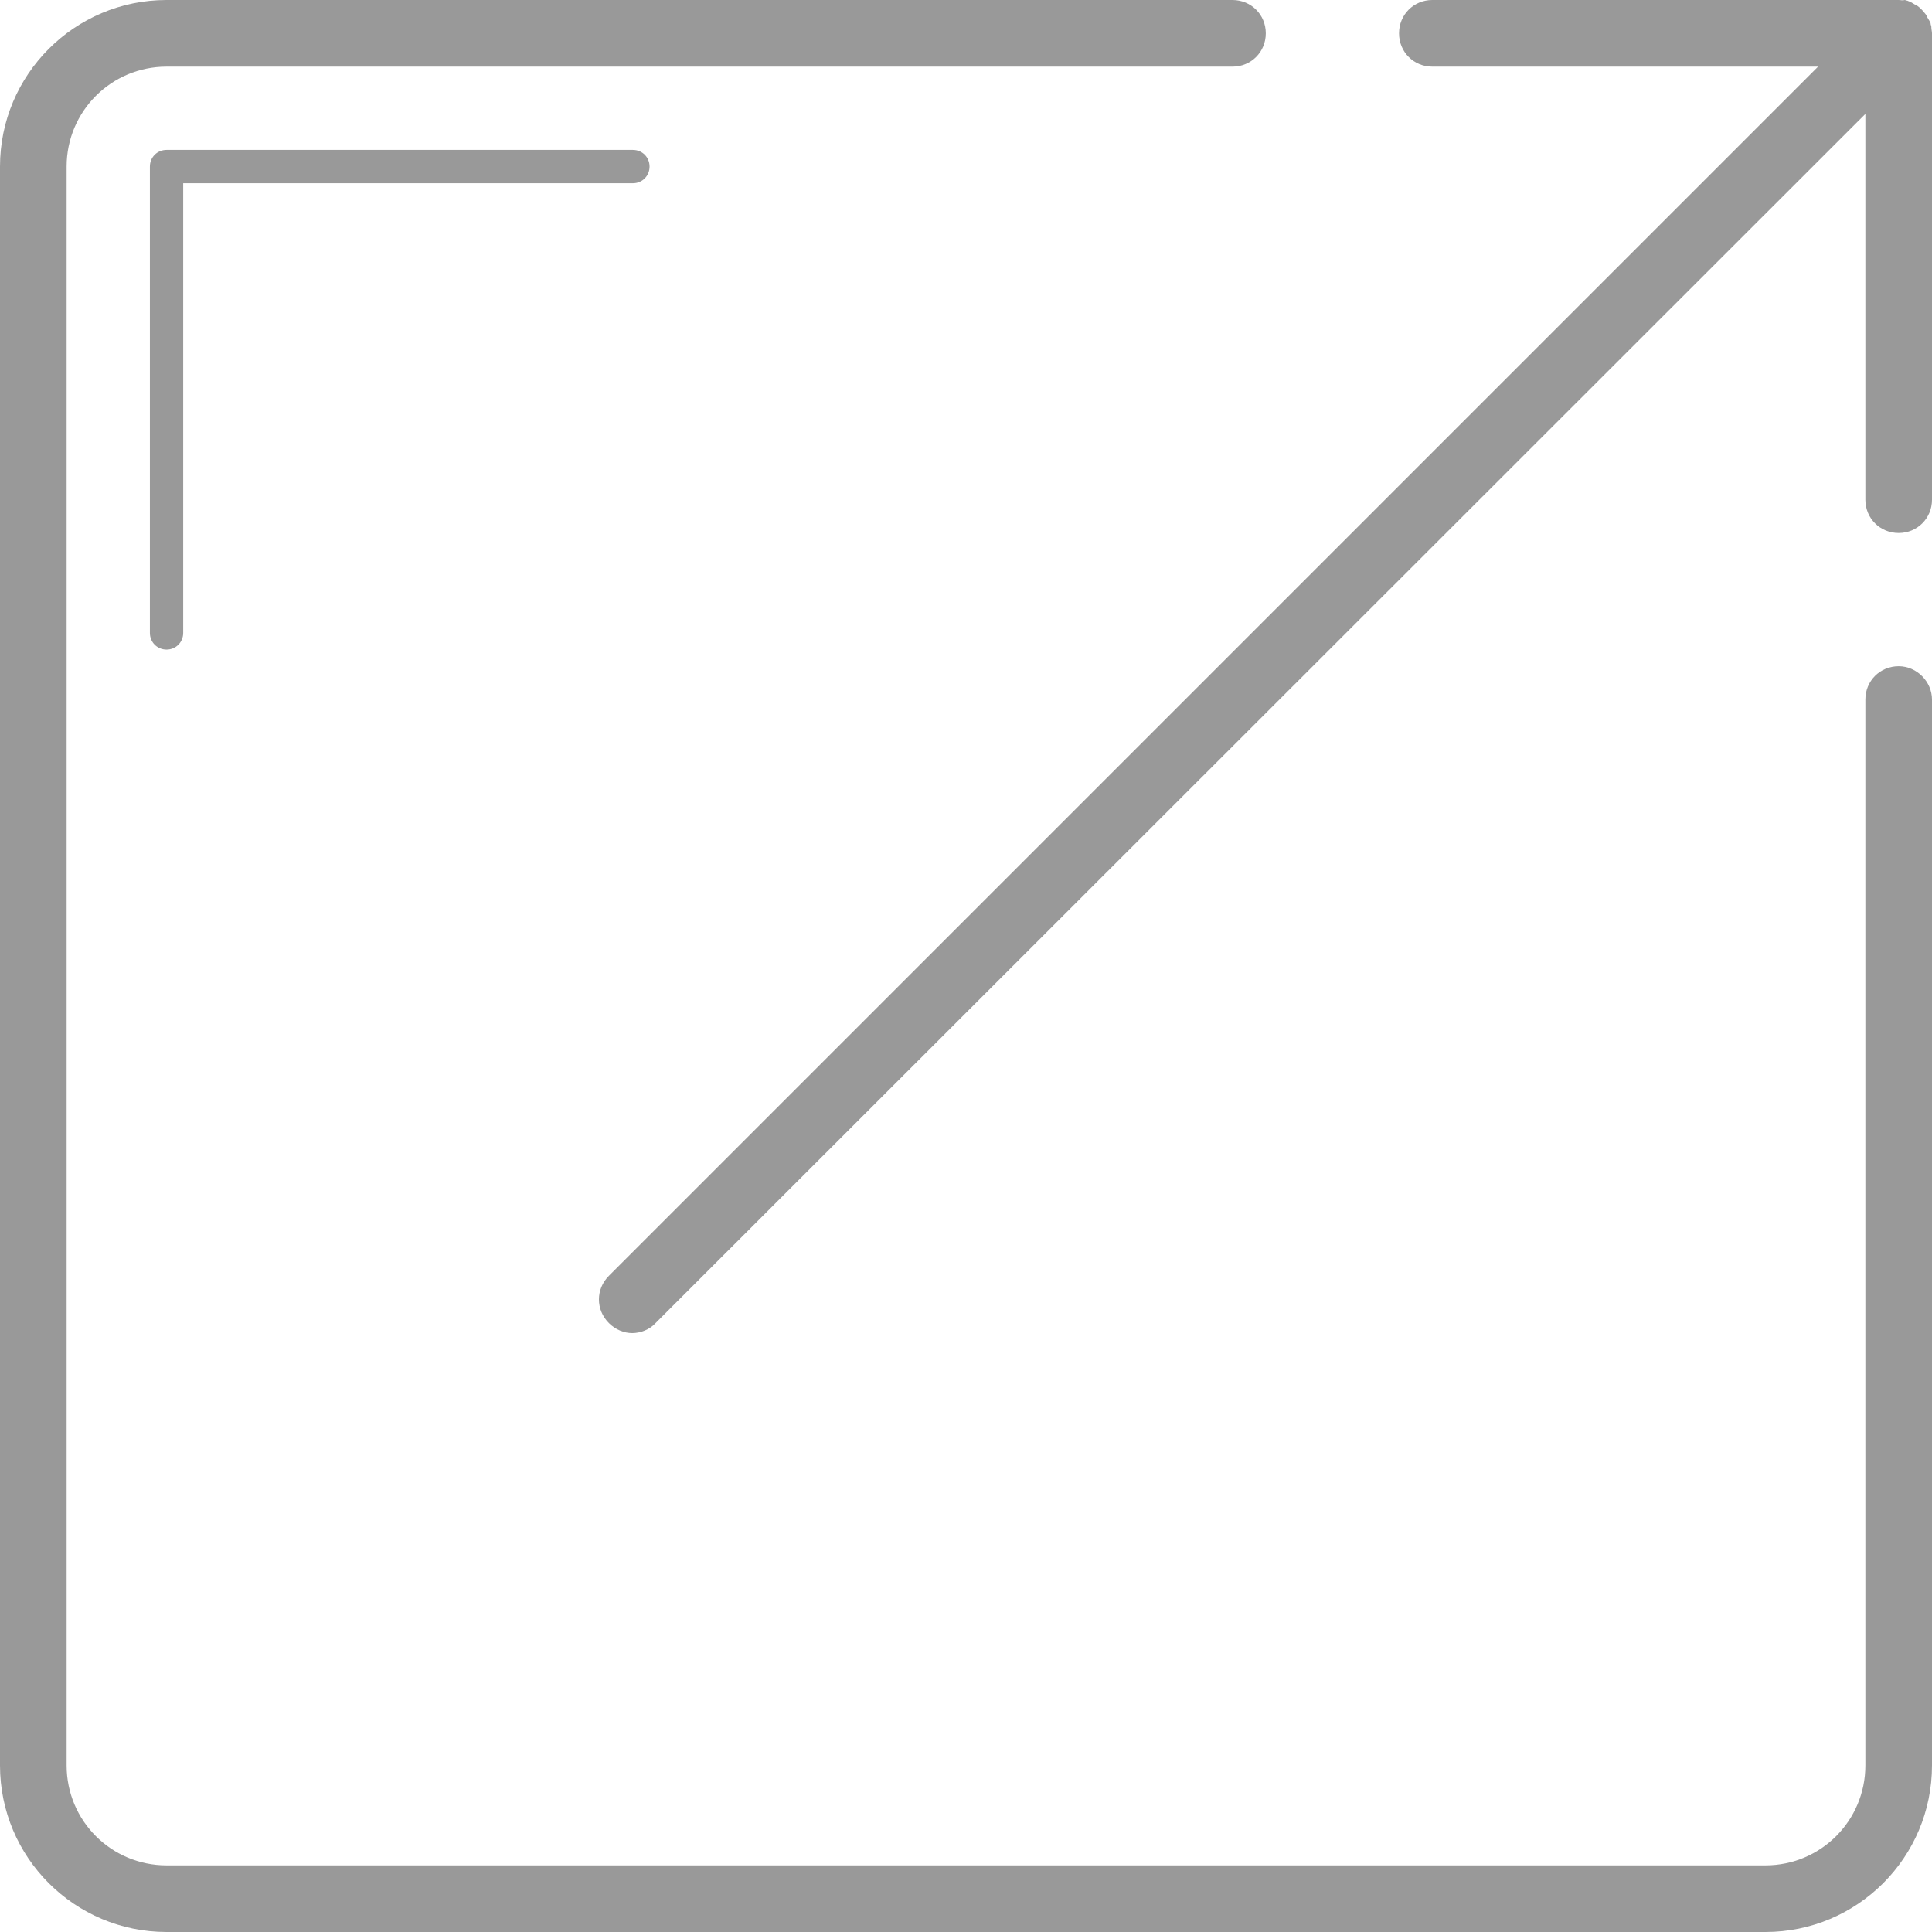
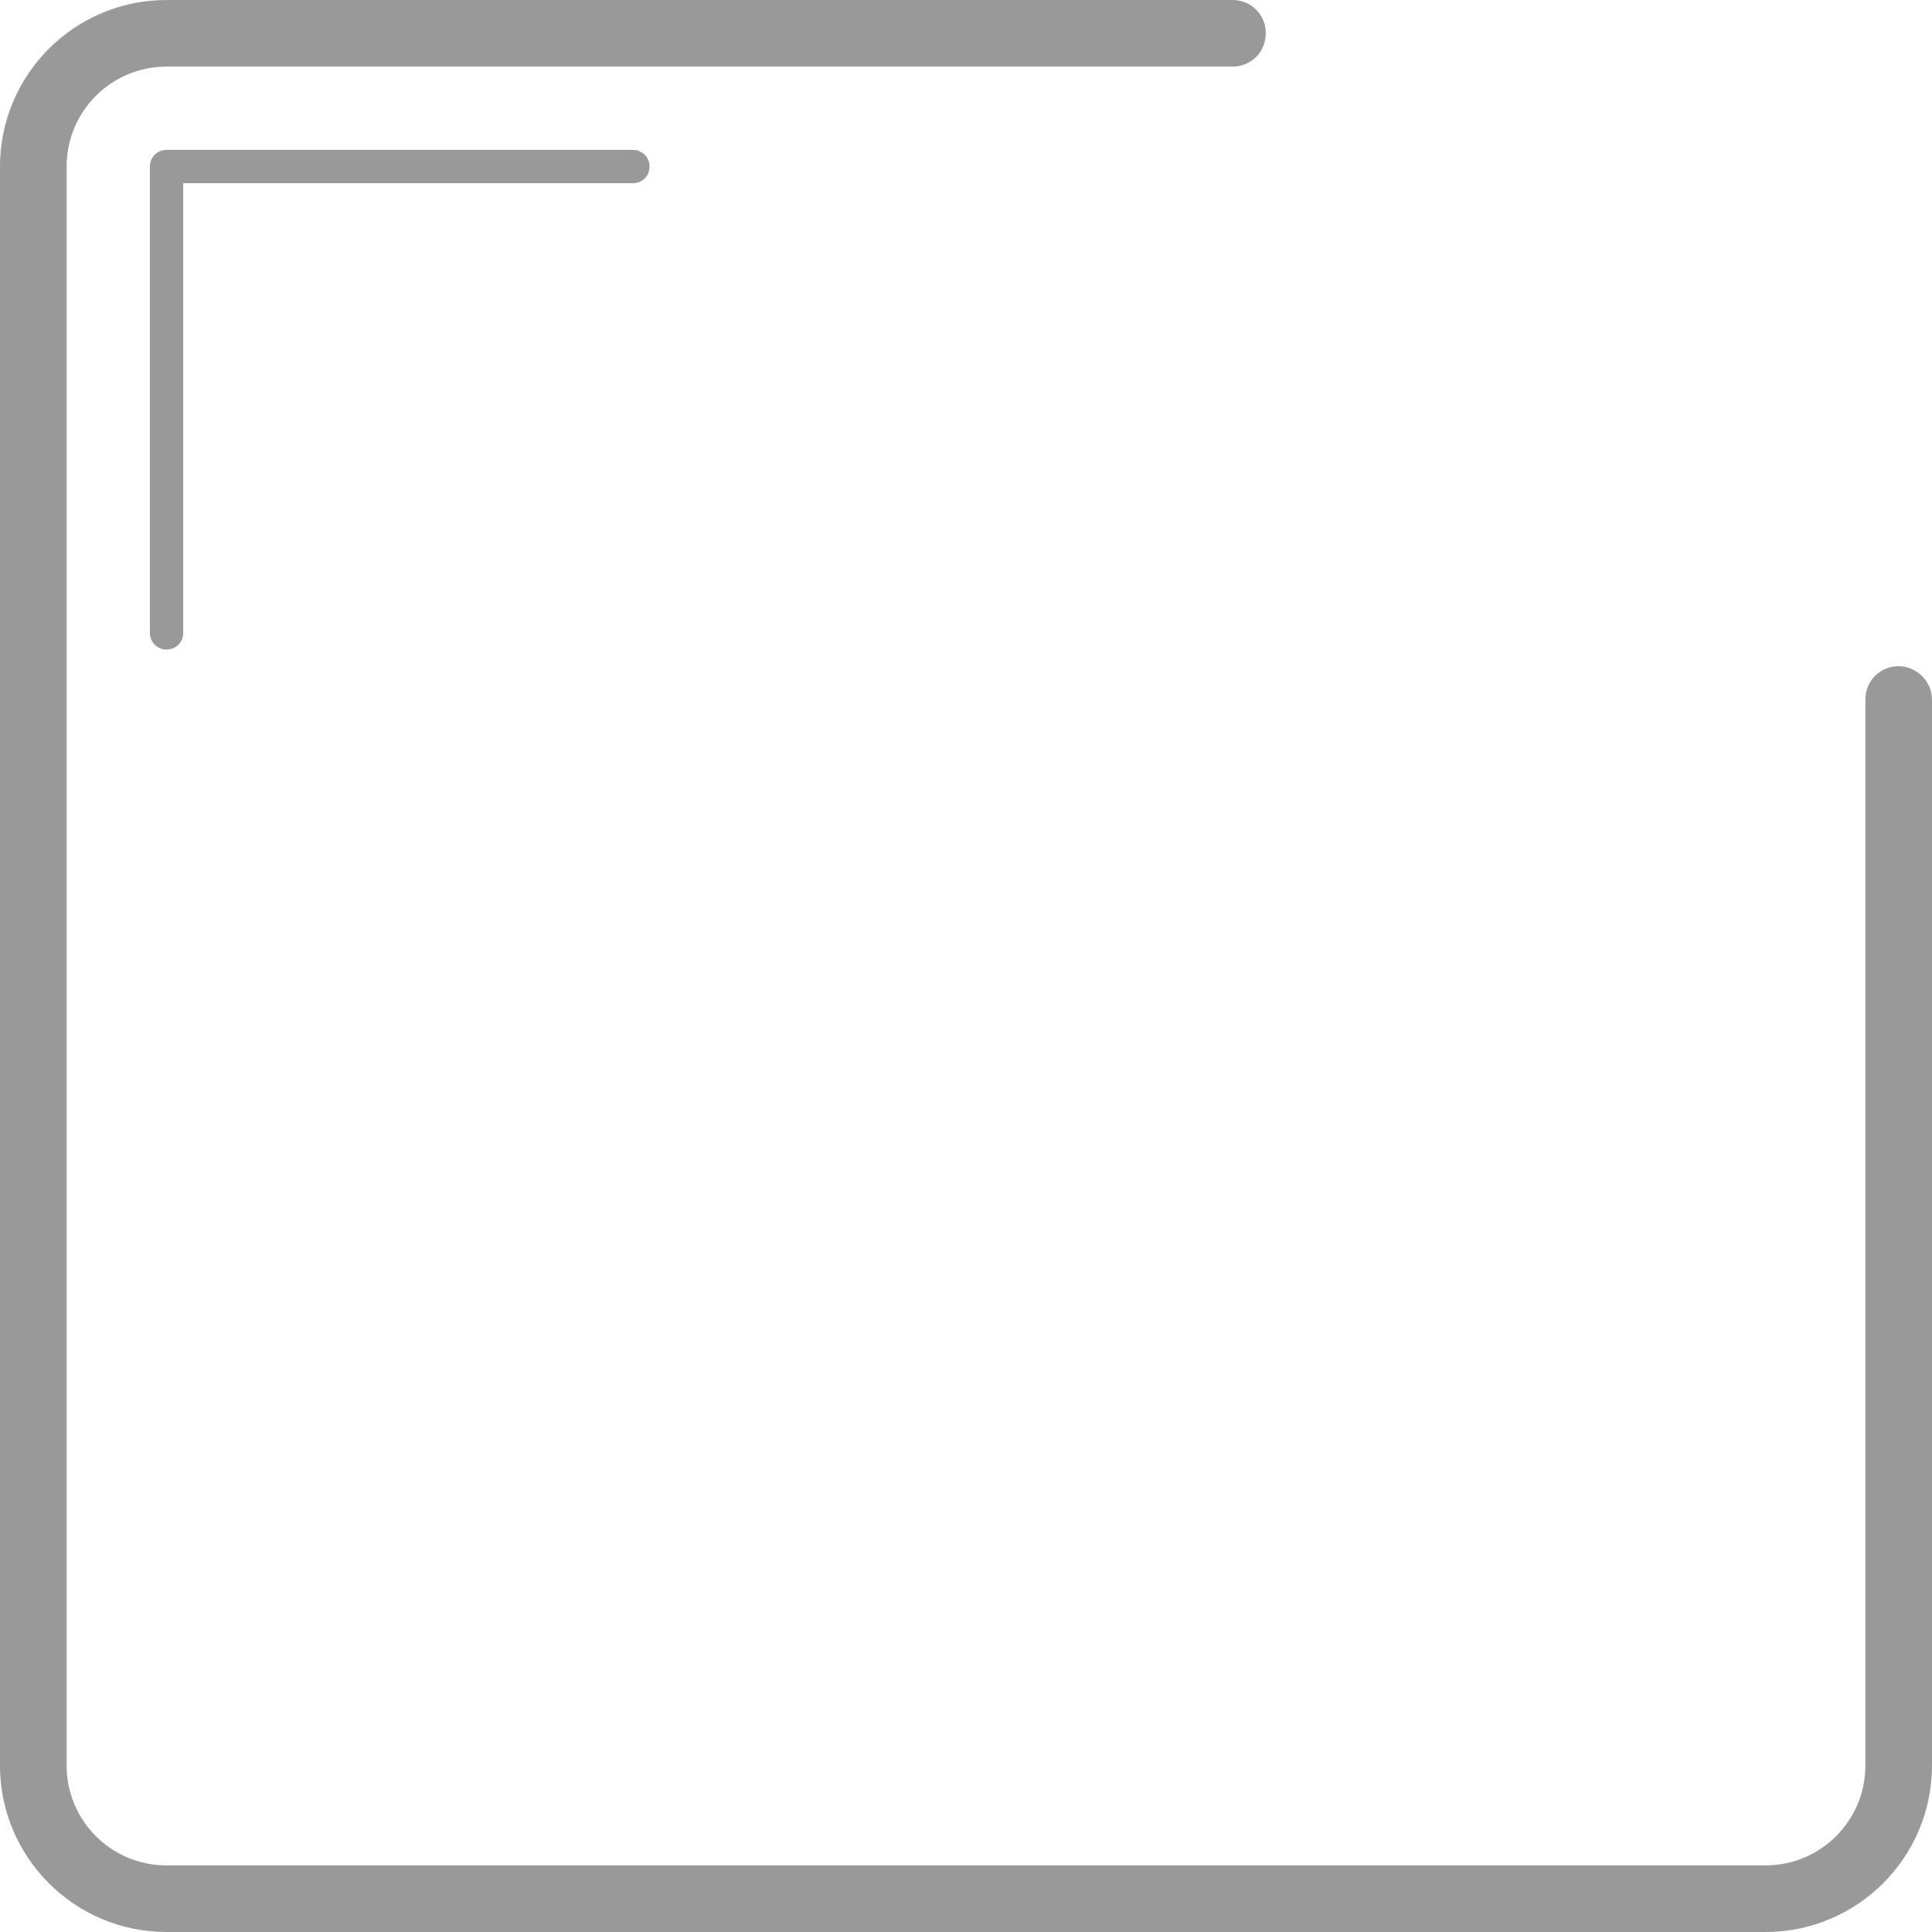
<svg xmlns="http://www.w3.org/2000/svg" version="1.1" id="Capa_1" x="0px" y="0px" width="512px" height="512px" viewBox="0 0 512 512" enable-background="new 0 0 512 512" xml:space="preserve">
  <g>
    <g>
      <path fill="#999999" d="M503.173,176.552c-4.944,0-8.828,3.884-8.828,8.828v282.483c0,14.653-11.829,26.482-26.482,26.482H44.138    c-14.653,0-26.482-11.829-26.482-26.482V44.138c0-14.653,11.829-26.482,26.482-26.482h282.483c4.943,0,8.827-3.884,8.827-8.828    S331.564,0,326.621,0H44.138C19.774,0,0,19.774,0,44.138v423.725C0,492.227,19.774,512,44.138,512h423.725    C492.227,512,512,492.227,512,467.862V185.379C512,180.612,507.939,176.552,503.173,176.552z" />
-       <path fill="#999999" d="M511.823,7.062c0-0.176-0.177-0.53-0.177-0.706c0-0.353-0.176-0.53-0.353-0.883s-0.354-0.53-0.53-0.883    c-0.176-0.176-0.176-0.53-0.353-0.706c-0.706-0.883-1.412-1.766-2.472-2.472c-0.177-0.177-0.529-0.177-0.706-0.353    c-0.354-0.177-0.53-0.354-0.883-0.53c-0.354-0.177-0.53-0.177-0.883-0.353c-0.177,0-0.53-0.177-0.706-0.177    c-0.53,0.177-1.06,0-1.59,0l0,0H379.586c-4.943,0-8.827,3.884-8.827,8.828s3.884,8.828,8.827,8.828H481.81L161.368,338.097    c-3.531,3.531-3.531,9.004,0,12.535c1.766,1.766,4.061,2.648,6.179,2.648c2.119,0,4.59-0.883,6.18-2.648L494.345,30.19v102.224    c0,4.943,3.884,8.827,8.828,8.827c4.943,0,8.827-3.884,8.827-8.827V8.828C512,8.298,511.823,7.768,511.823,7.062z" />
      <path fill="#999999" d="M44.138,39.724c-2.472,0-4.414,1.942-4.414,4.414v123.586c0,2.472,1.942,4.414,4.414,4.414    c2.472,0,4.414-1.942,4.414-4.414V48.552h119.172c2.472,0,4.414-1.942,4.414-4.414c0-2.472-1.942-4.414-4.414-4.414H44.138z" />
    </g>
  </g>
</svg>